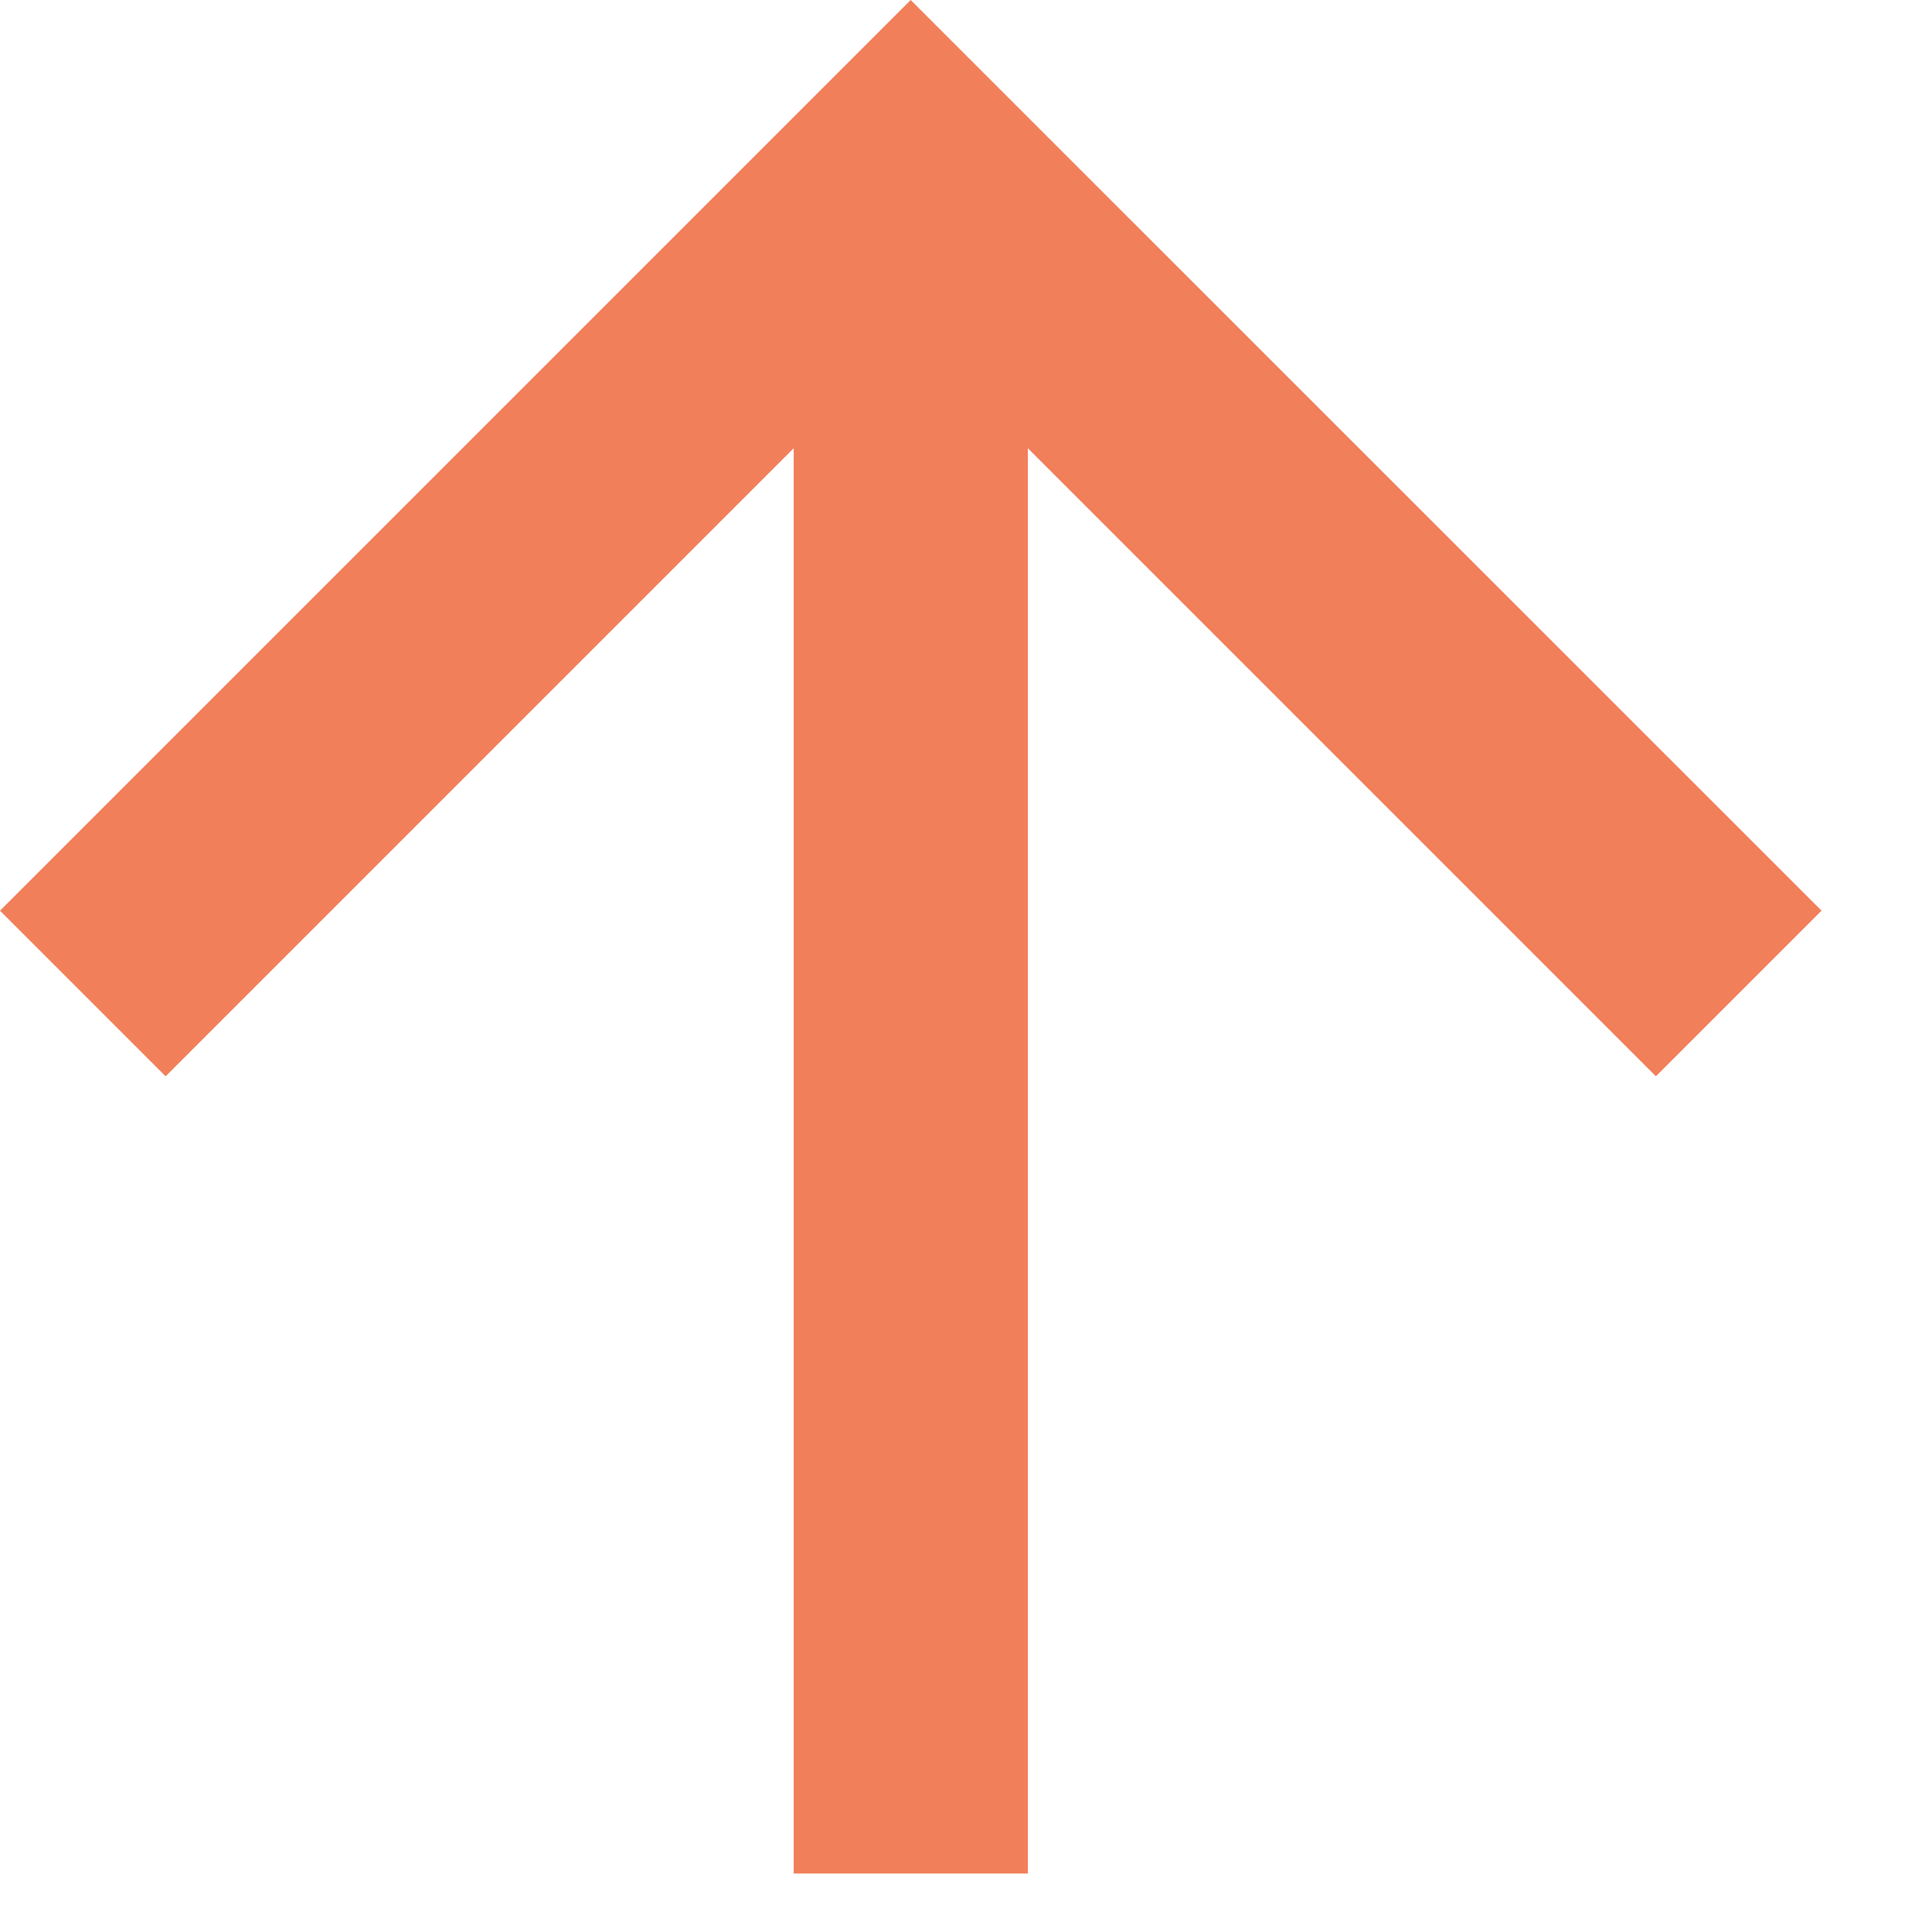
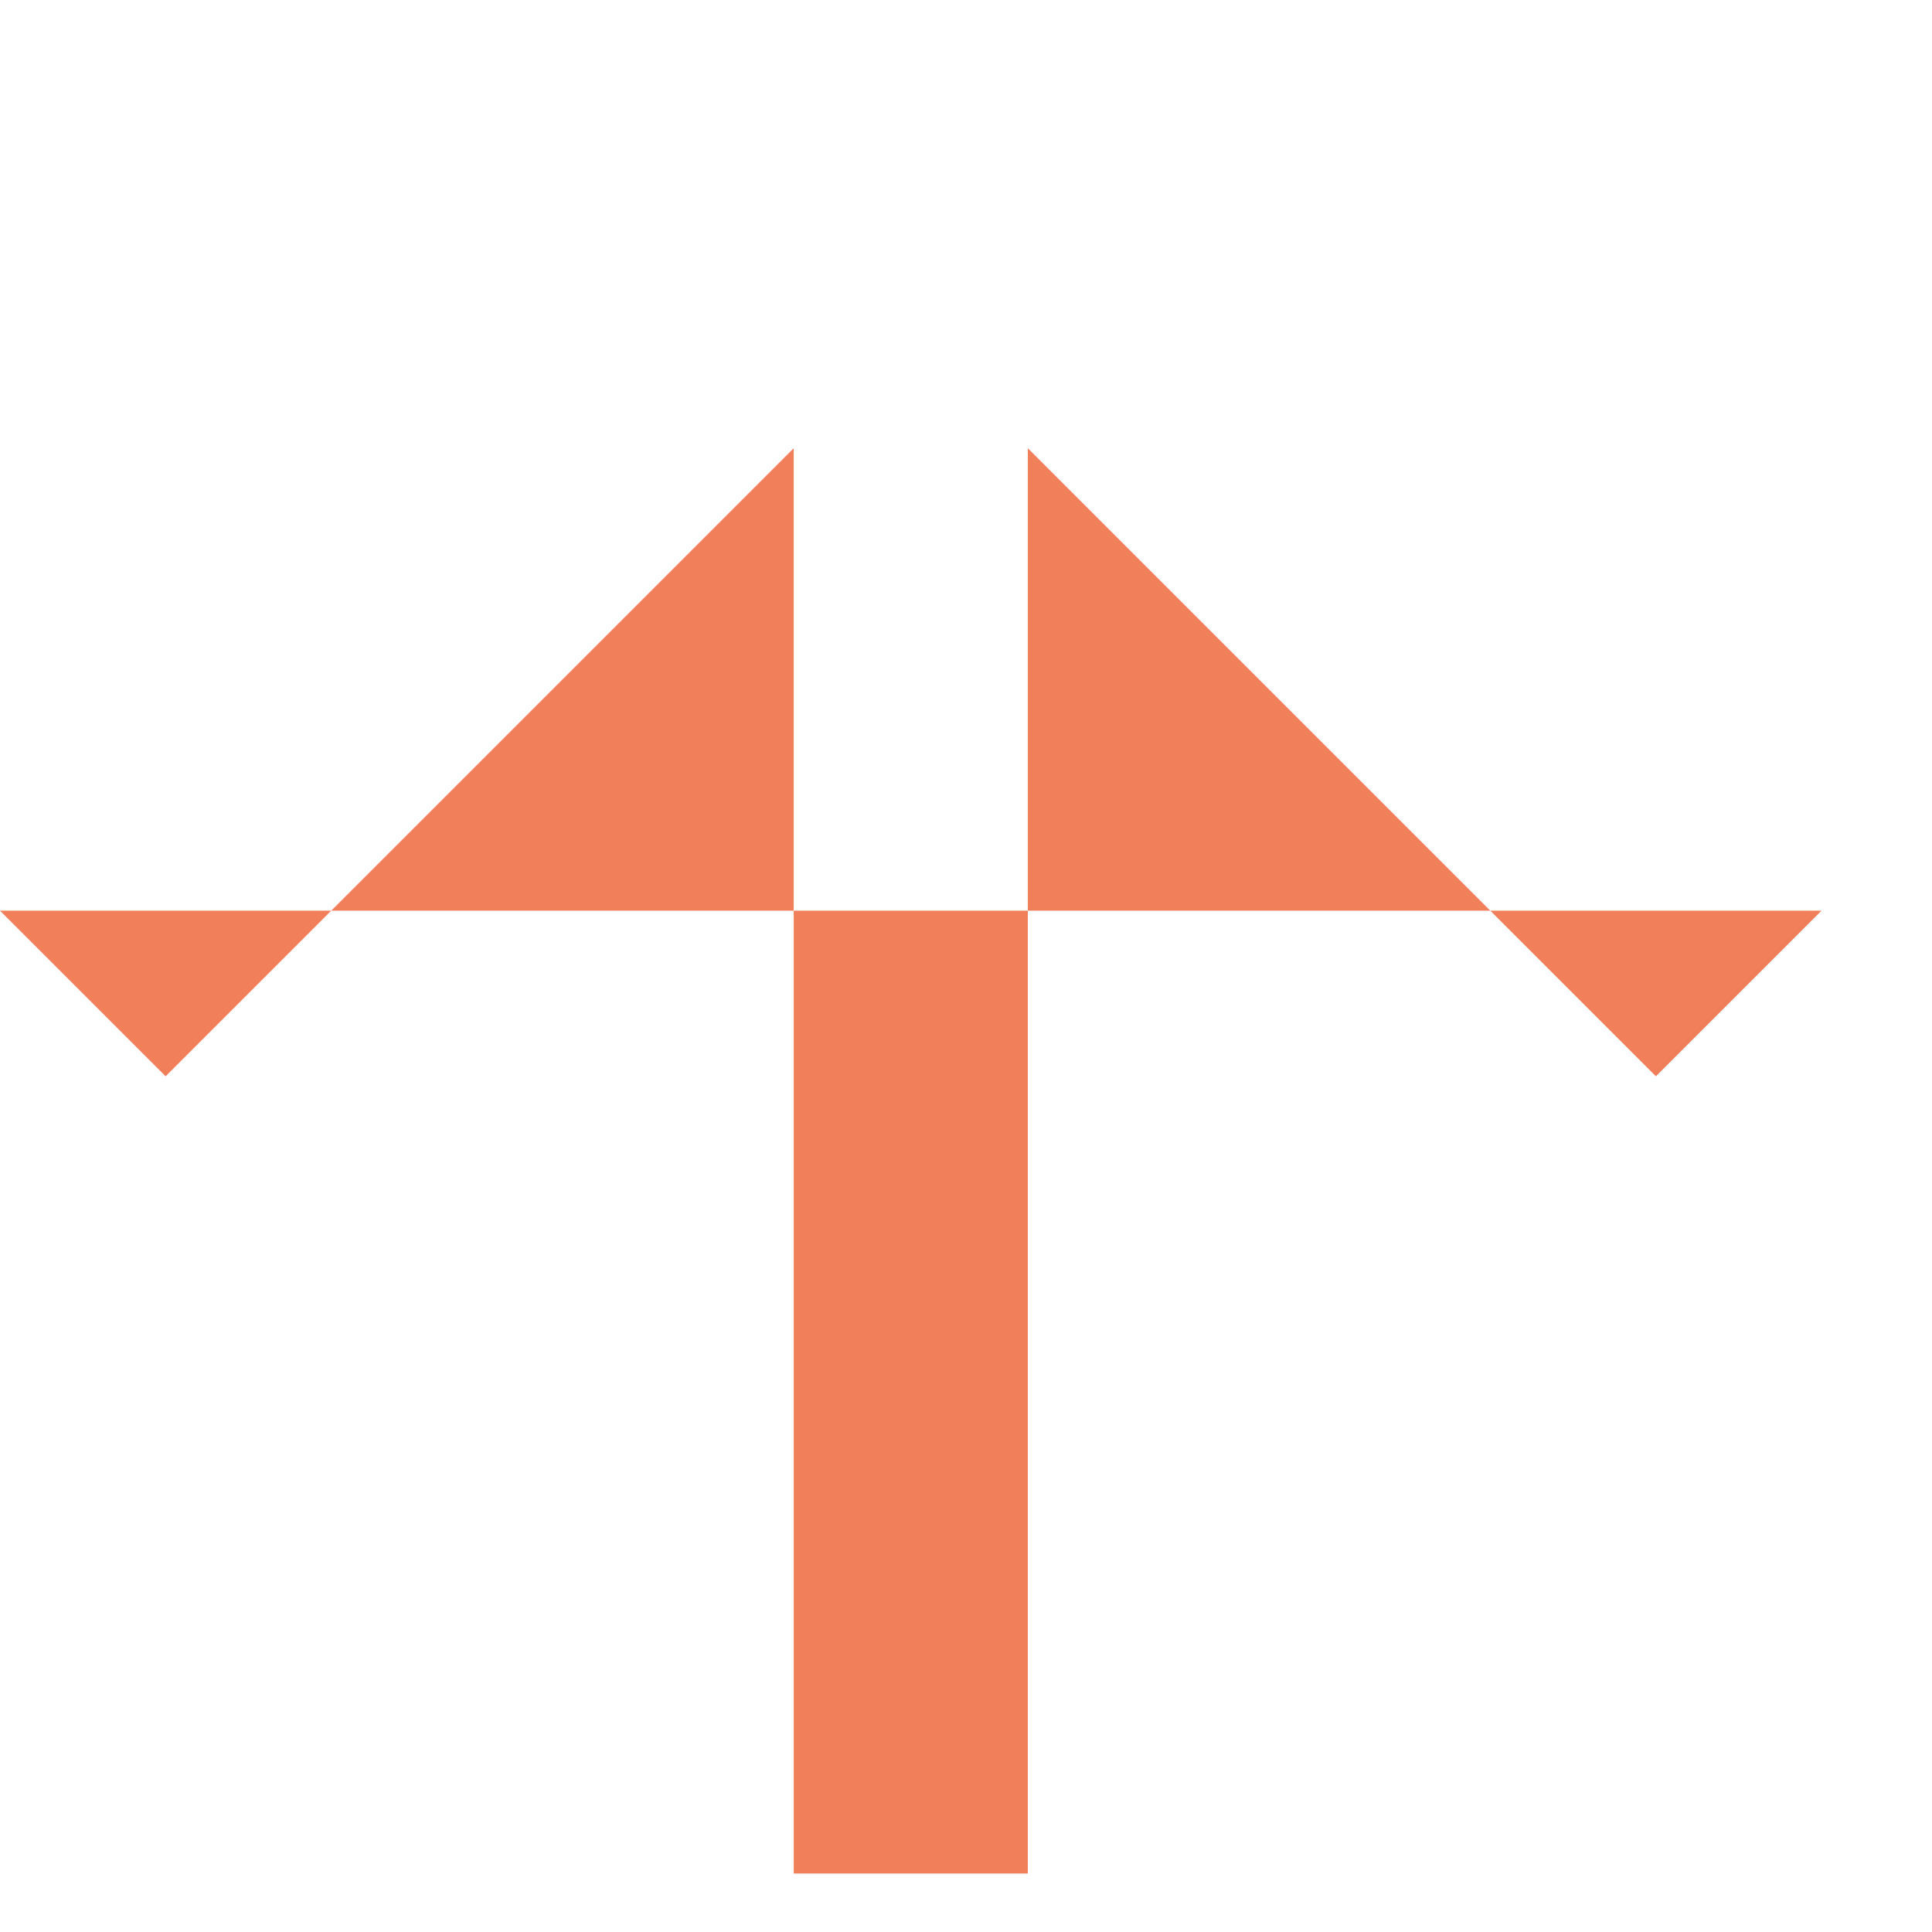
<svg xmlns="http://www.w3.org/2000/svg" width="11" height="11" viewBox="0 0 11 11" fill="none">
-   <path d="M5.852 2.552V10.667H4.519V2.552L0.943 6.128L0 5.185L5.185 0L10.371 5.185L9.428 6.128L5.852 2.552Z" fill="#F17F5A" />
+   <path d="M5.852 2.552V10.667H4.519V2.552L0.943 6.128L0 5.185L10.371 5.185L9.428 6.128L5.852 2.552Z" fill="#F17F5A" />
</svg>